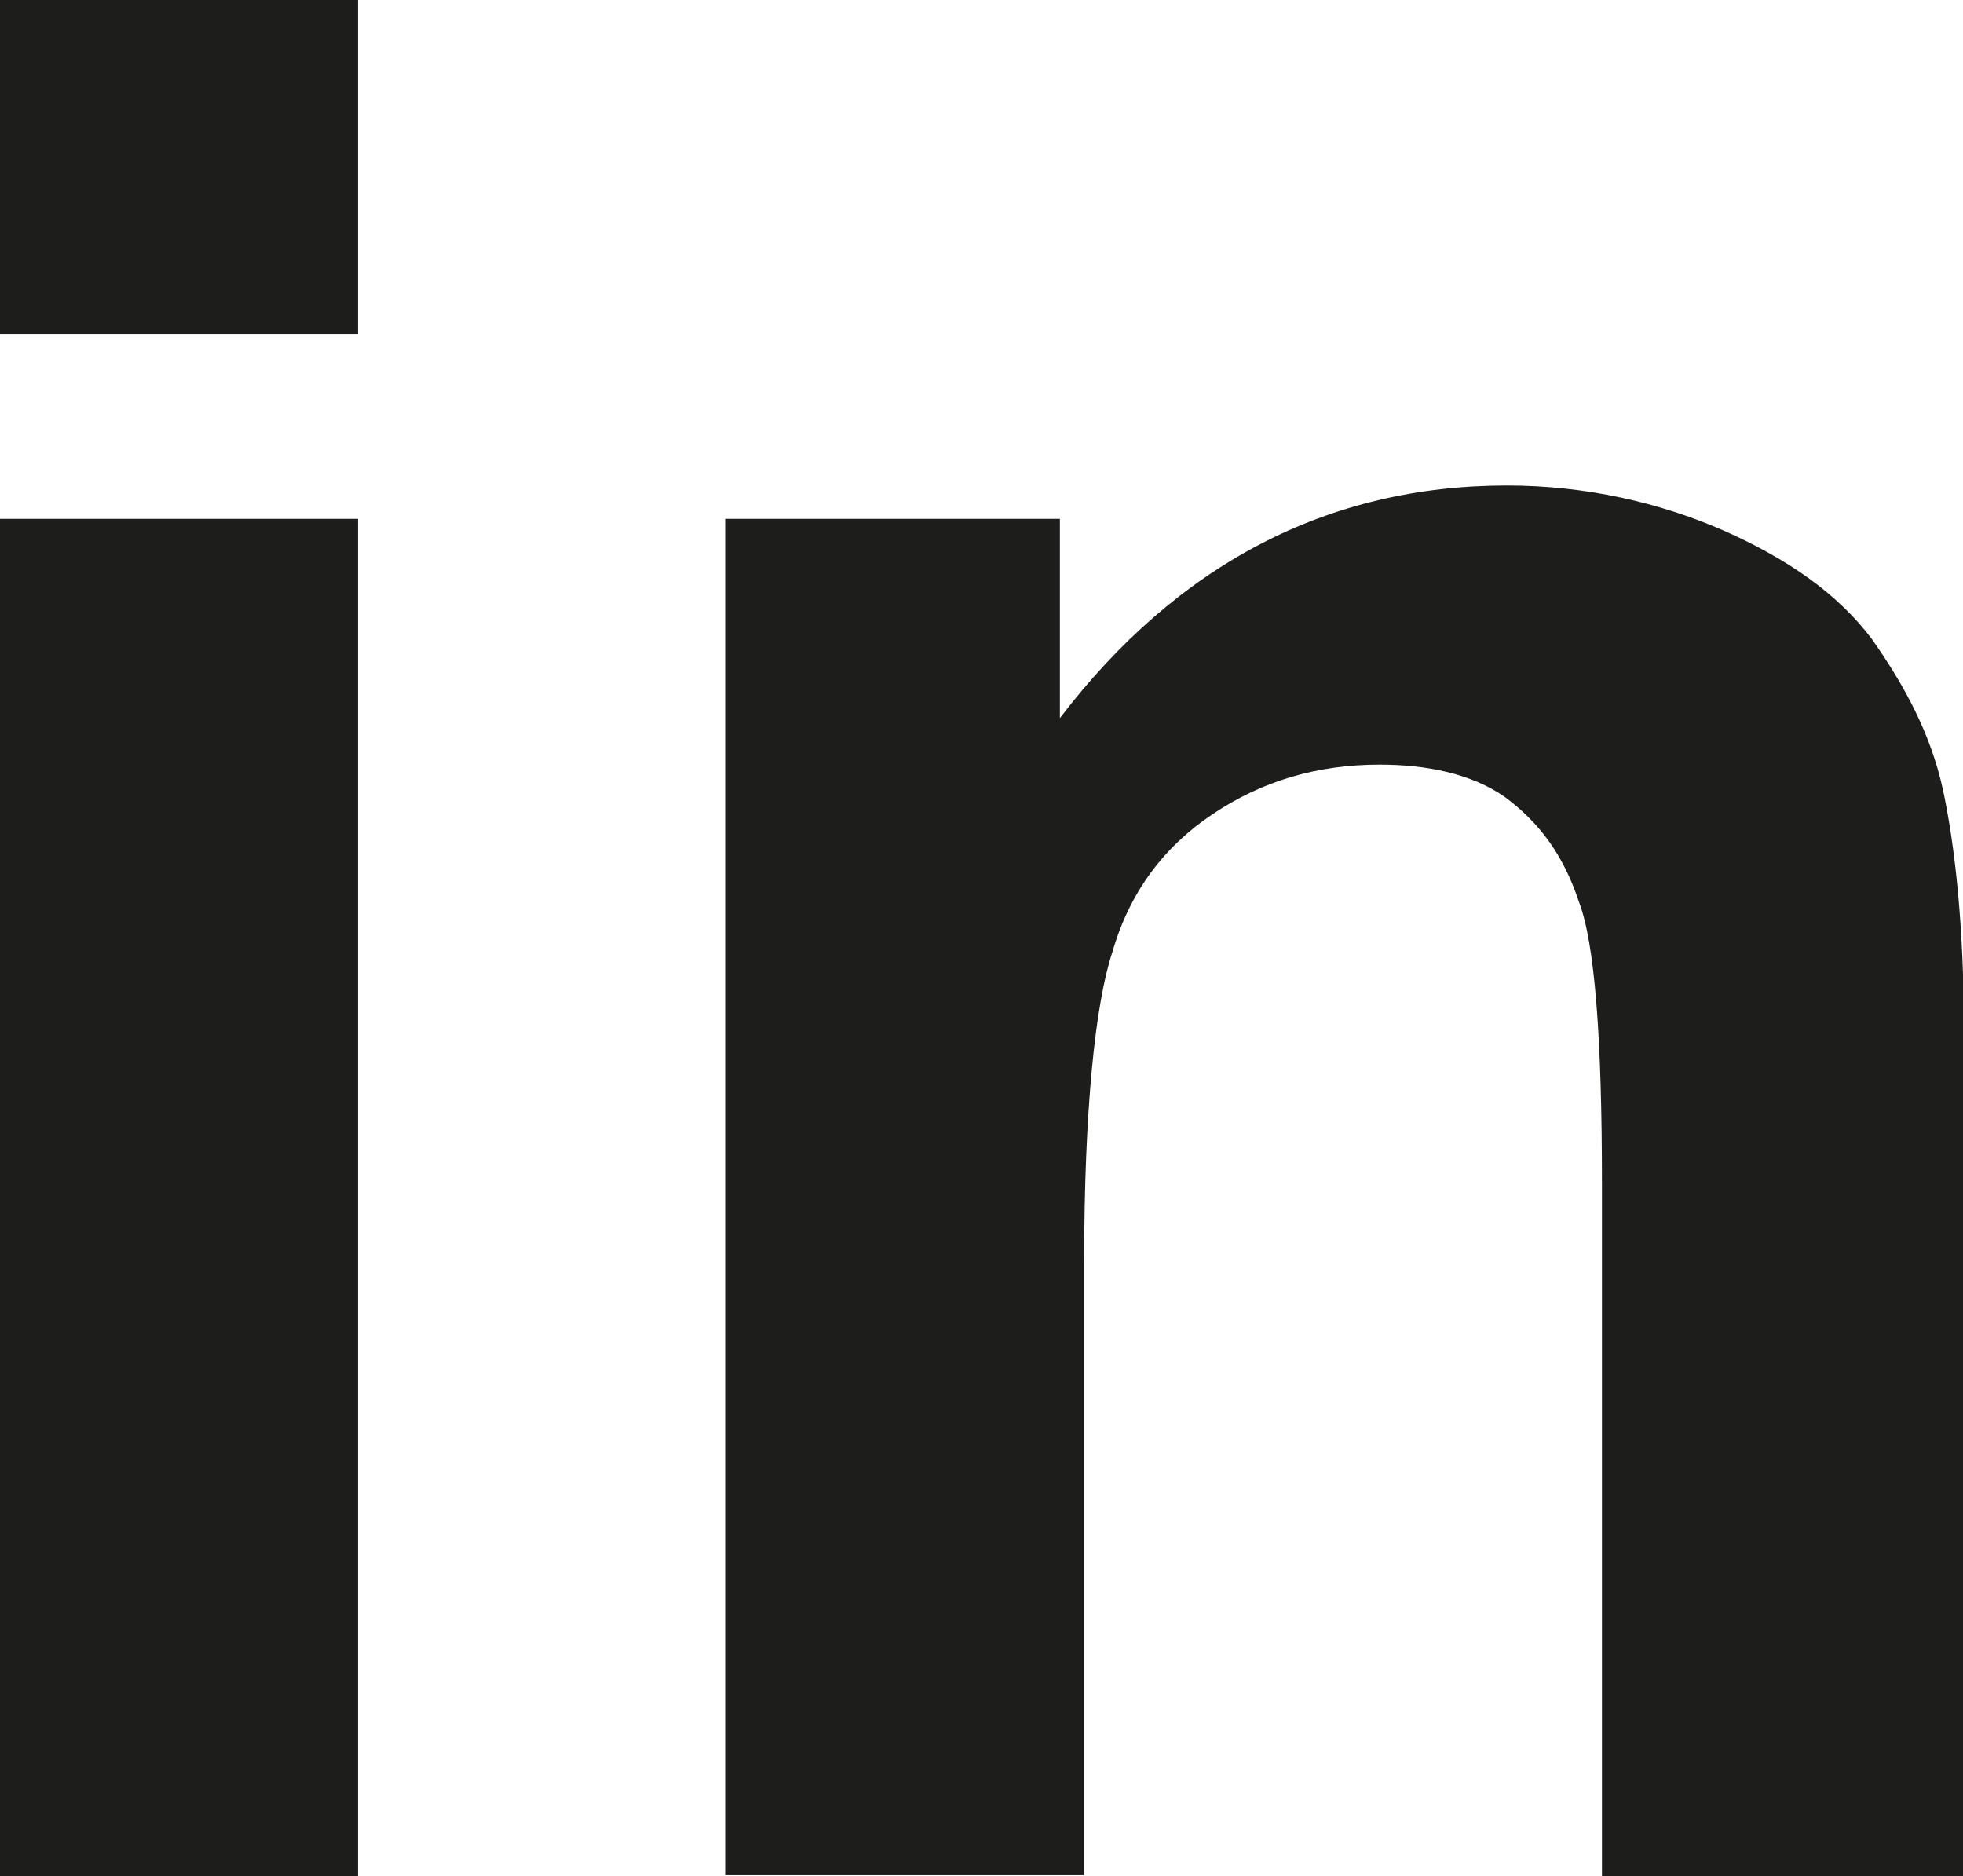
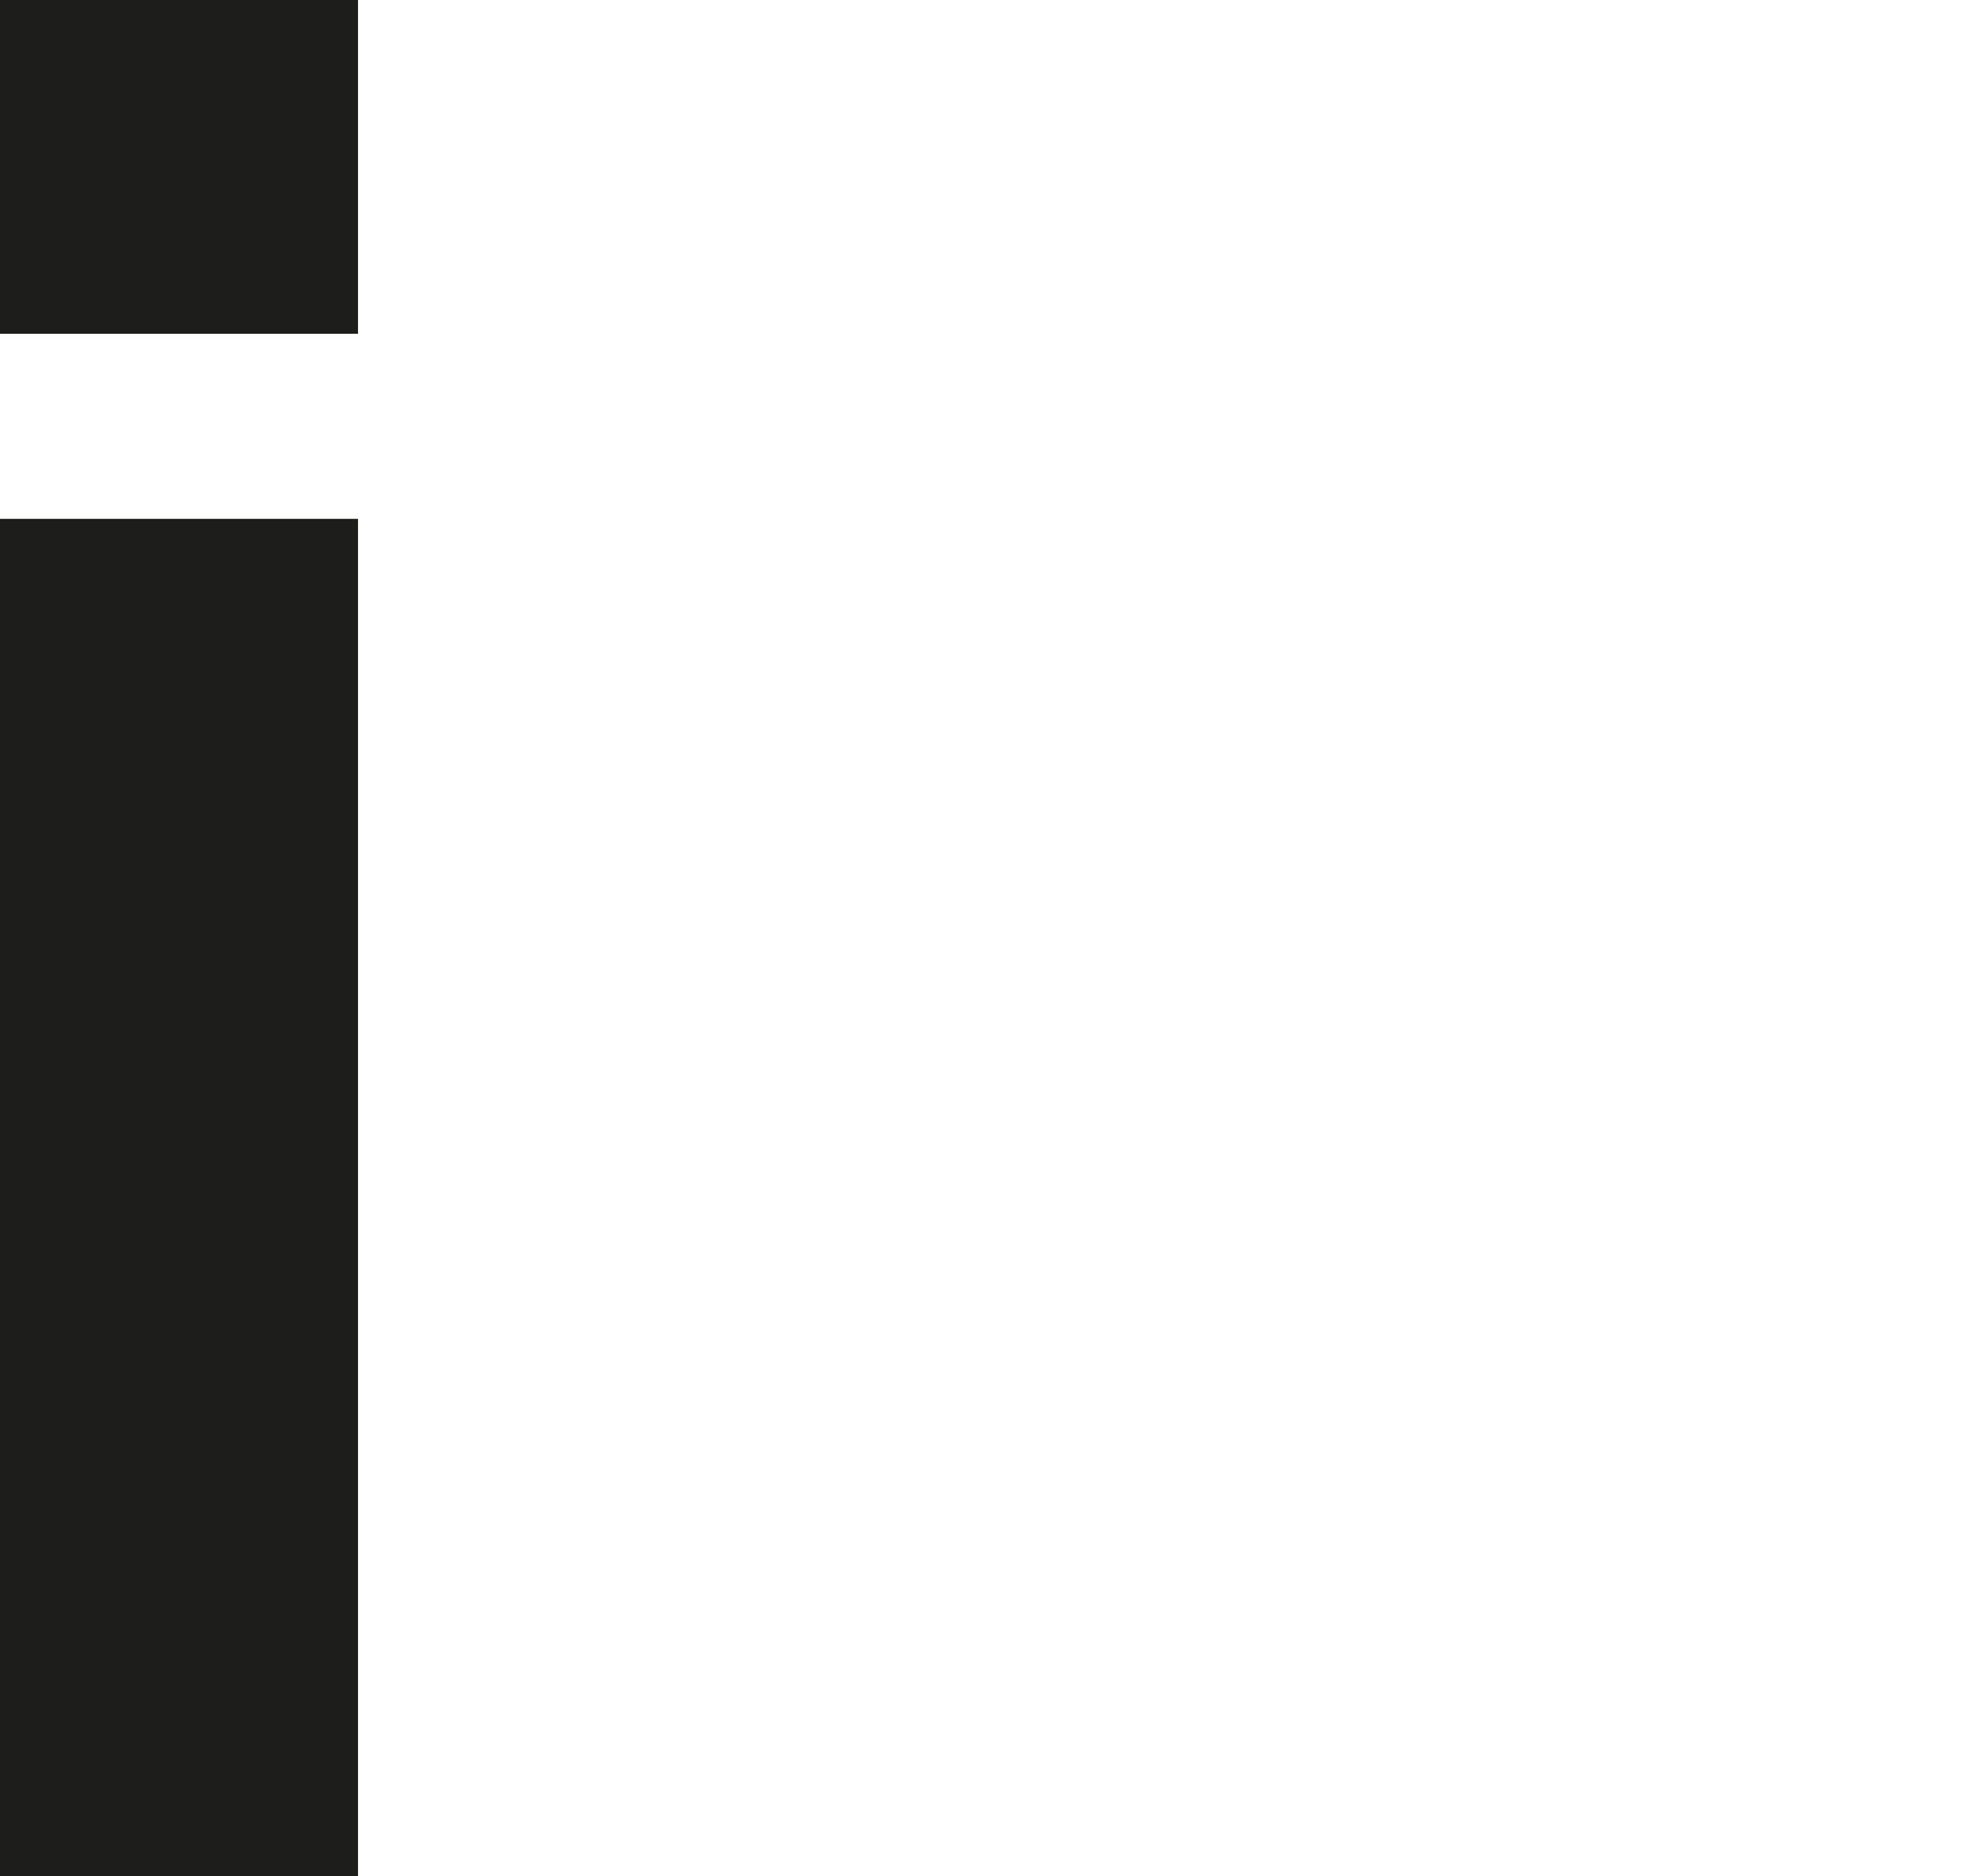
<svg xmlns="http://www.w3.org/2000/svg" id="Capa_1" viewBox="0 0 19.41 18.55">
  <defs>
    <style>.cls-1{fill:#1d1d1b;}</style>
  </defs>
  <path class="cls-1" d="m0,3.3V0h3.54v3.3H0Zm0,15.25V5.13h3.54v13.42H0Z" />
-   <path class="cls-1" d="m19.41,18.55h-3.57v-6.85c0-1.43-.07-2.38-.23-2.79-.15-.45-.38-.77-.73-1.03-.33-.23-.77-.32-1.24-.32-.61,0-1.16.16-1.65.49-.48.32-.82.77-.99,1.36-.17.51-.28,1.56-.28,3.07v6.06h-3.55V5.13h3.31v1.97c1.16-1.52,2.65-2.3,4.42-2.3.78,0,1.51.17,2.13.44.66.29,1.15.64,1.48,1.08.33.47.58.94.7,1.48.12.56.21,1.35.21,2.43v8.32Z" />
</svg>